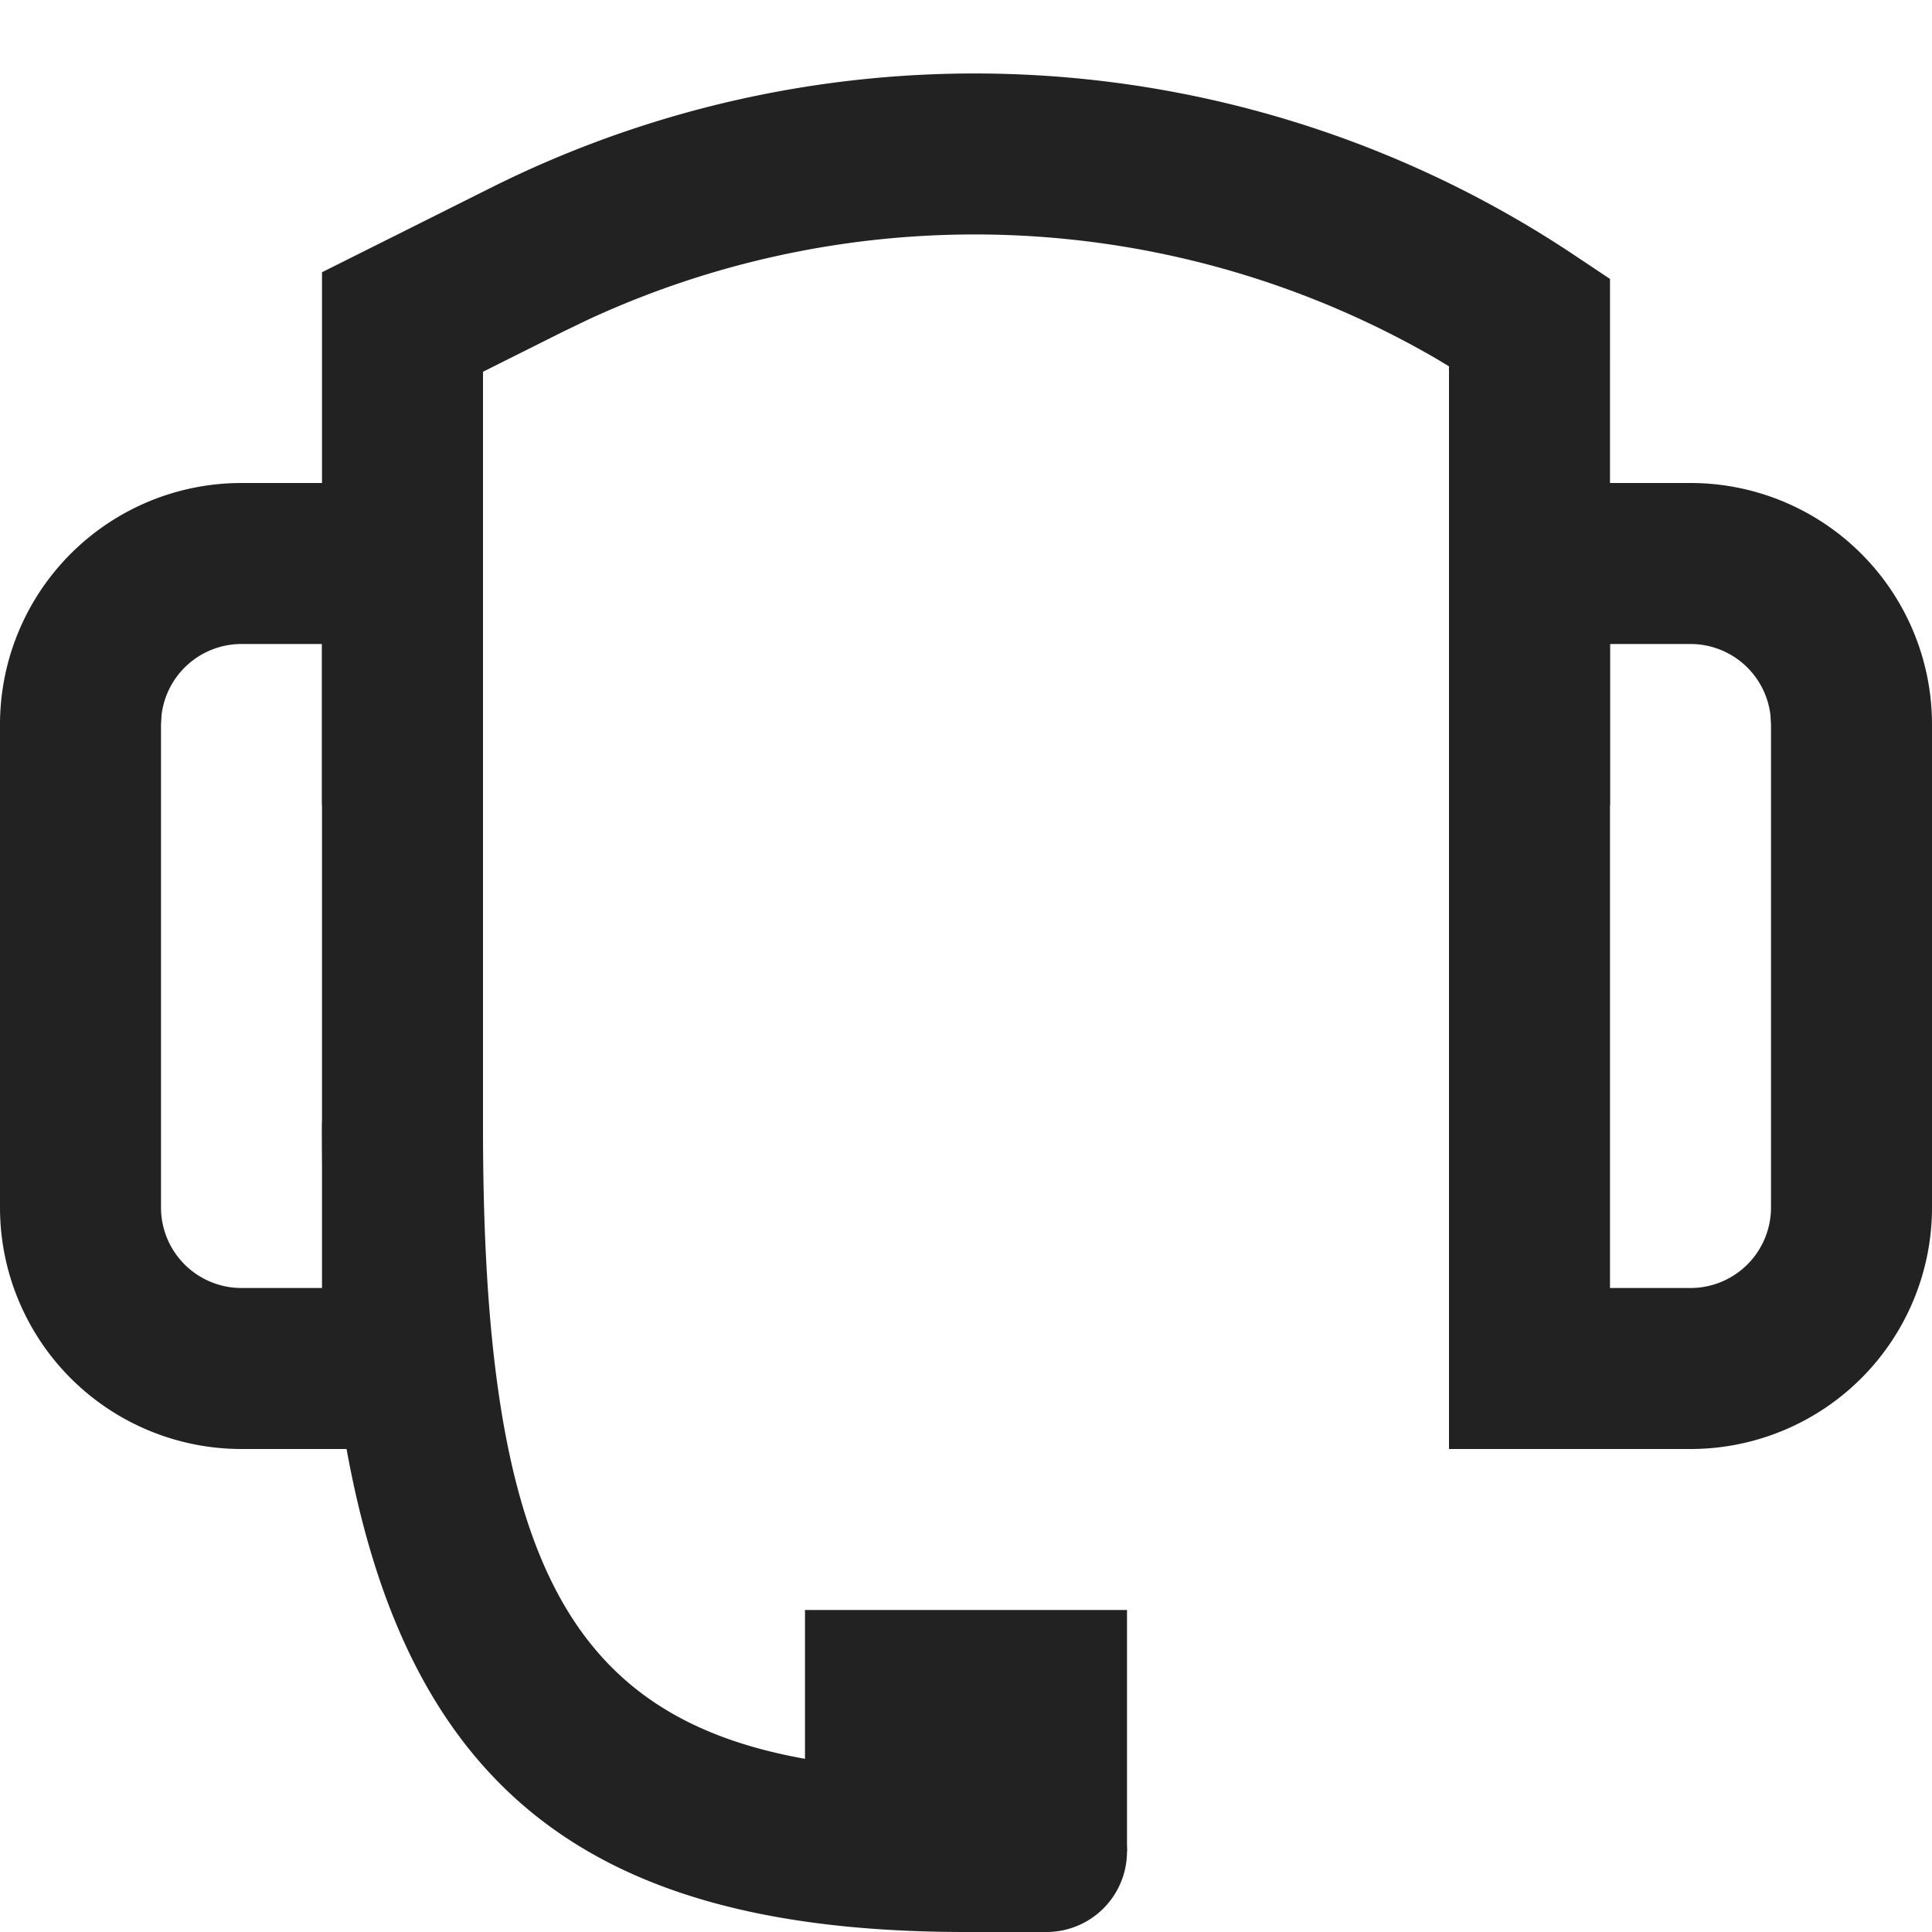
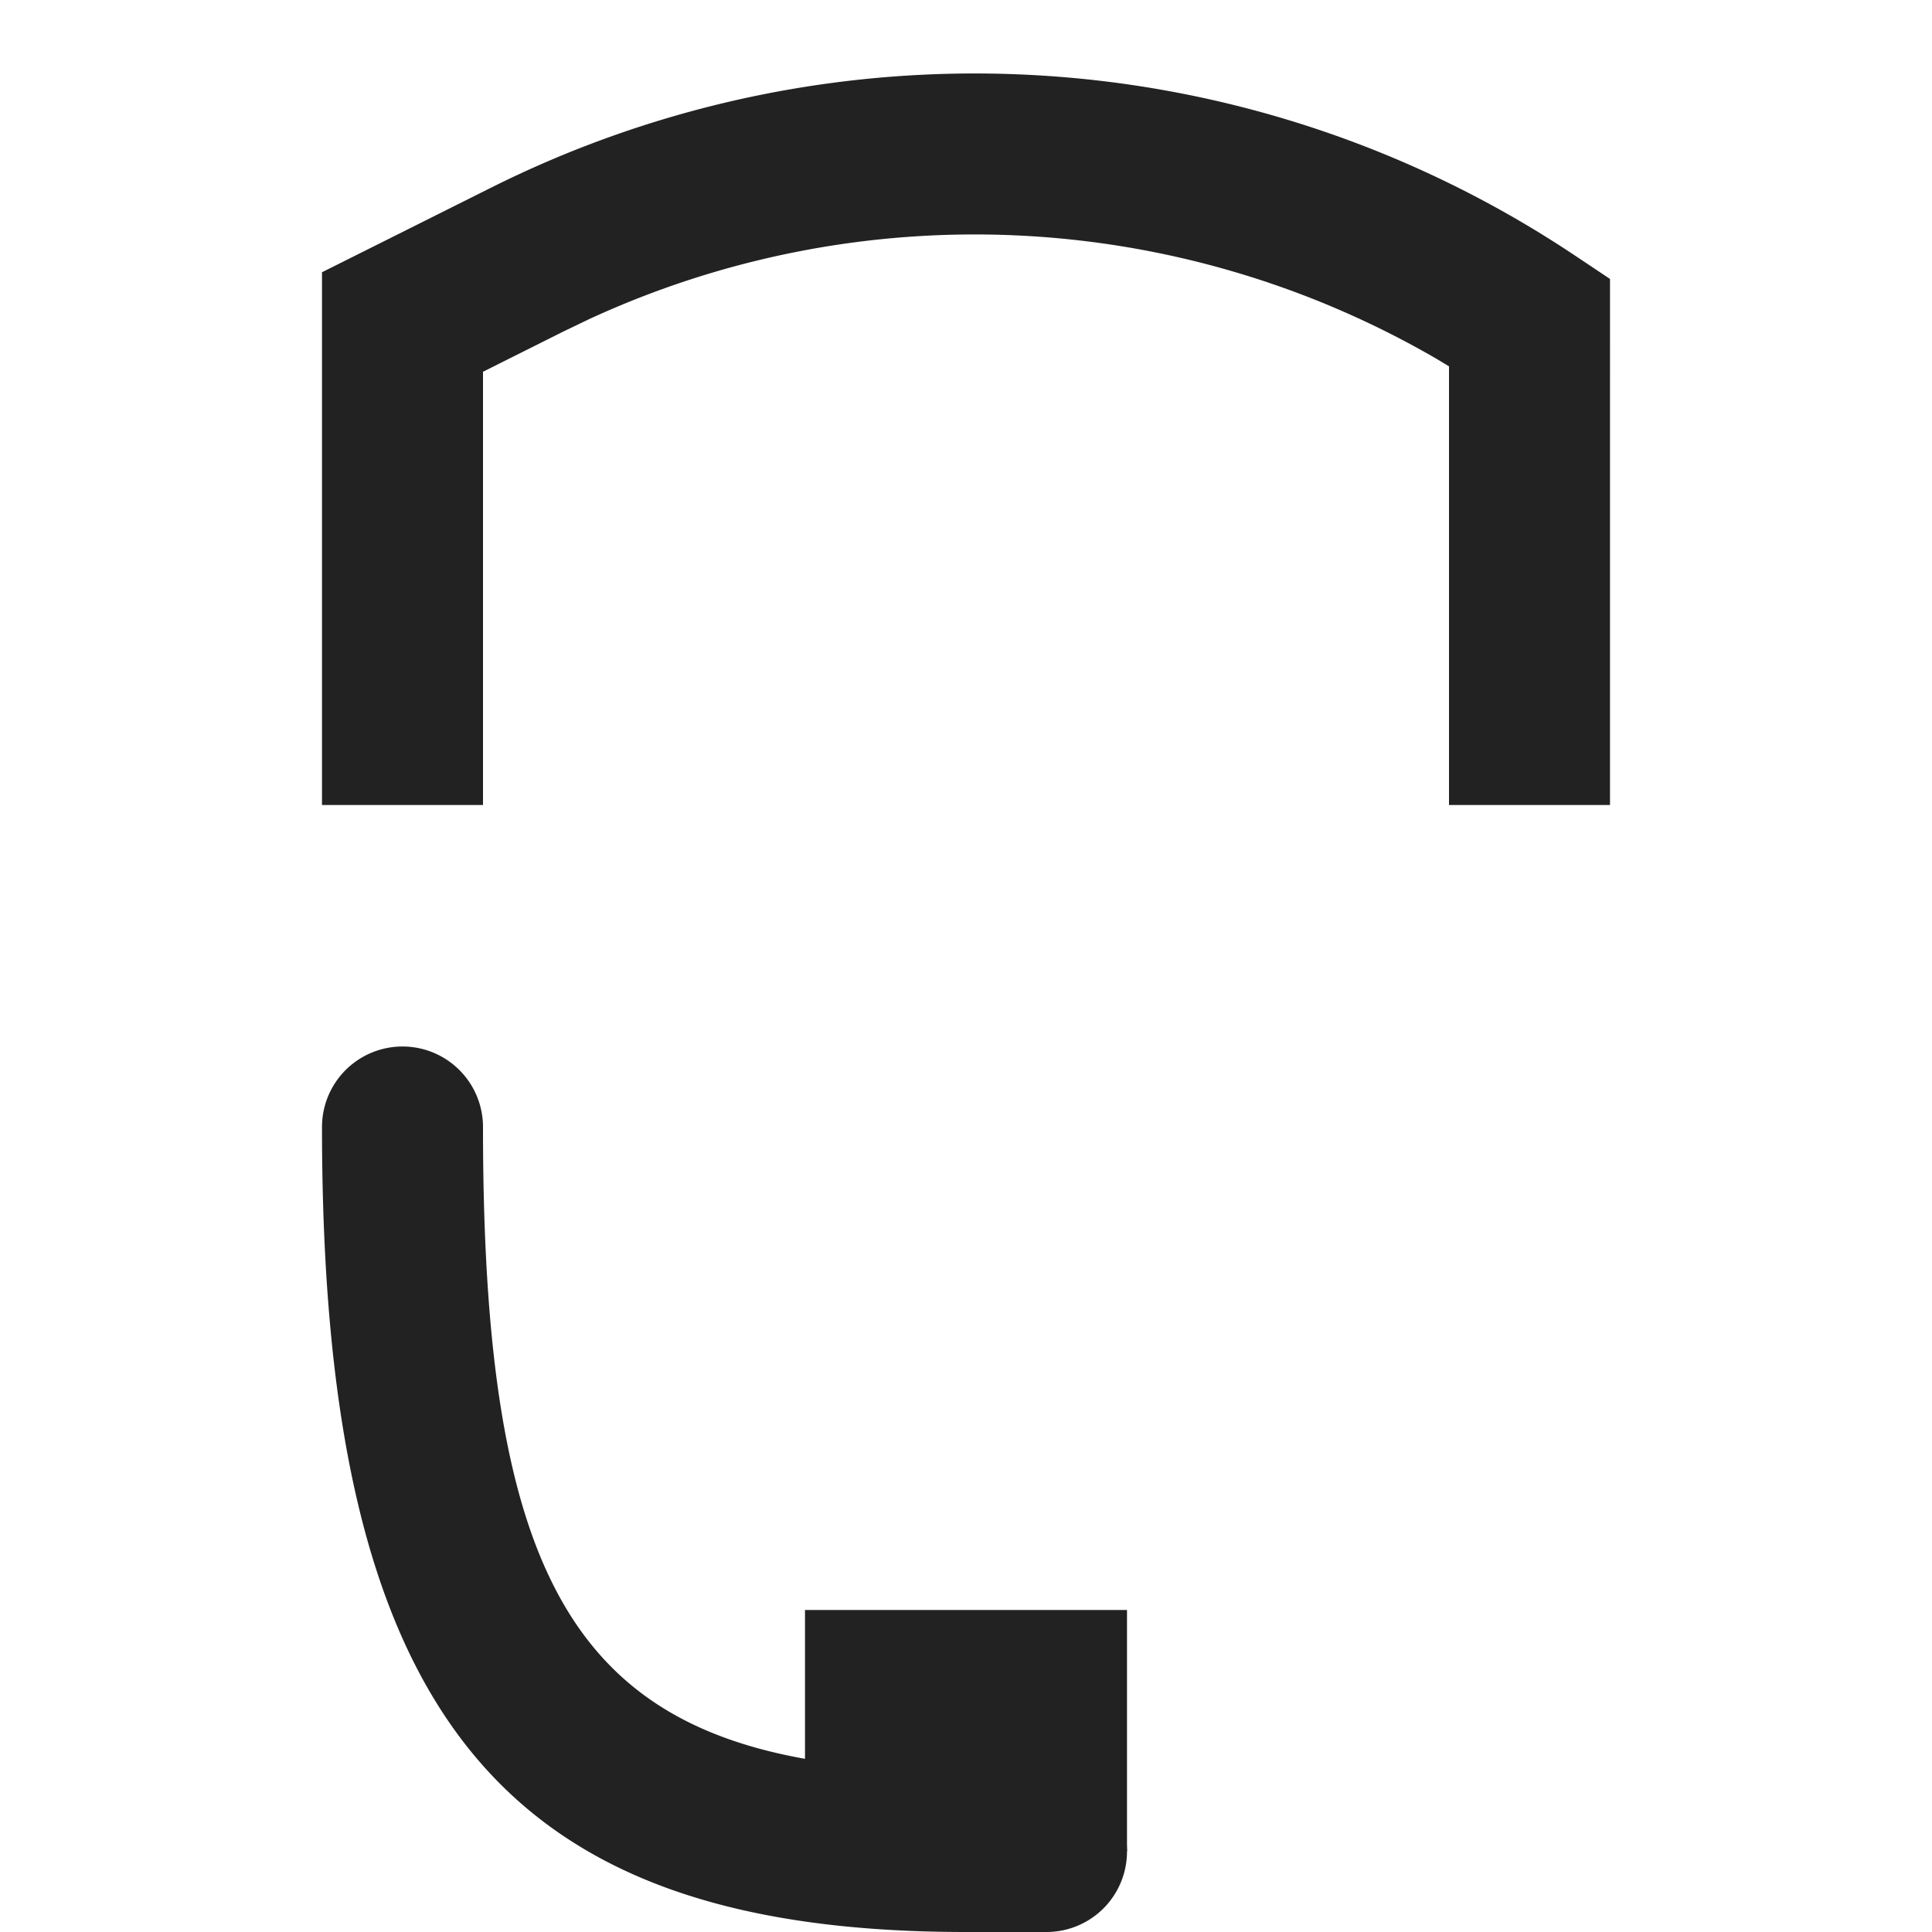
<svg xmlns="http://www.w3.org/2000/svg" width="24" height="24" viewBox="0 0 24 24">
  <g fill="#222" fill-rule="evenodd">
    <path d="M6.103 2.33a13.426 13.426 0 0 1 13.452.838l.445.297V10h-2V4.551l-.149-.09a11.426 11.426 0 0 0-10.538-.494l-.316.152L6 4.618V10H4V3.382L6.103 2.33zM13 24a1 1 0 0 0 0-2h-1c-4.58 0-6-1.735-6-8a1 1 0 1 0-2 0c0 7.29 2.217 10 8 10h1z" fill-rule="nonzero" />
-     <path d="M6 6v12H3a3 3 0 0 1-3-3V9a3 3 0 0 1 3-3h3zM4 16V8H3a1 1 0 0 0-.993.883L2 9v6a1 1 0 0 0 1 1h1zM18 6v12h3a3 3 0 0 0 3-3V9a3 3 0 0 0-3-3h-3zm2 10V8h1a1 1 0 0 1 .993.883L22 9v6a1 1 0 0 1-1 1h-1z" fill-rule="nonzero" />
    <path d="M10 20h4v3h-4z" />
  </g>
</svg>